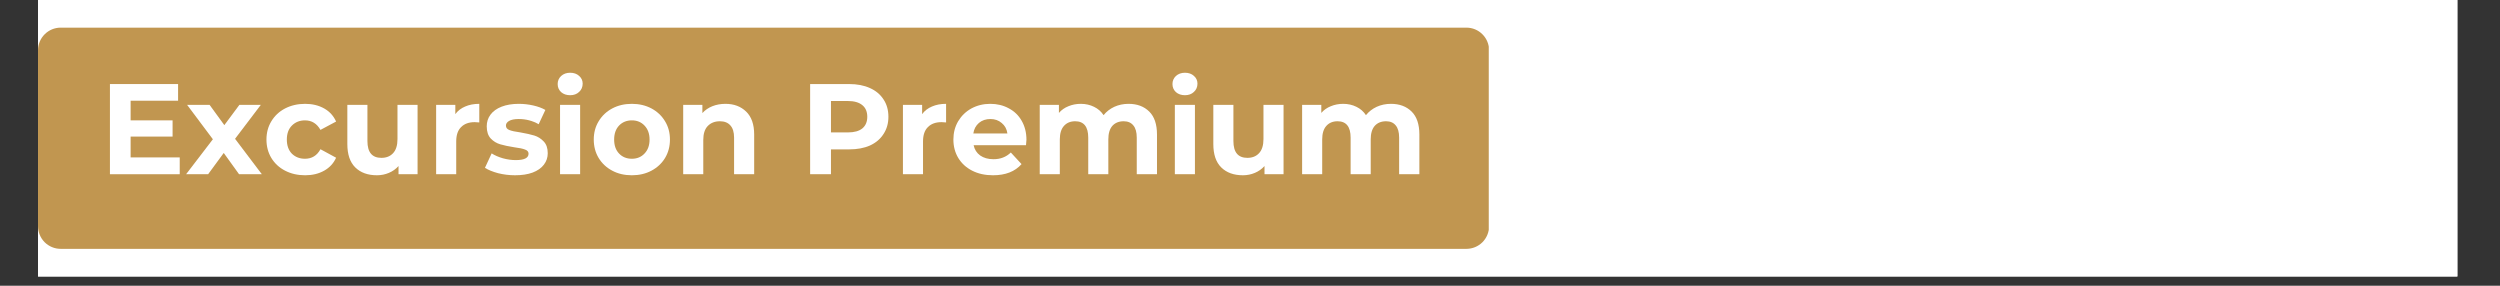
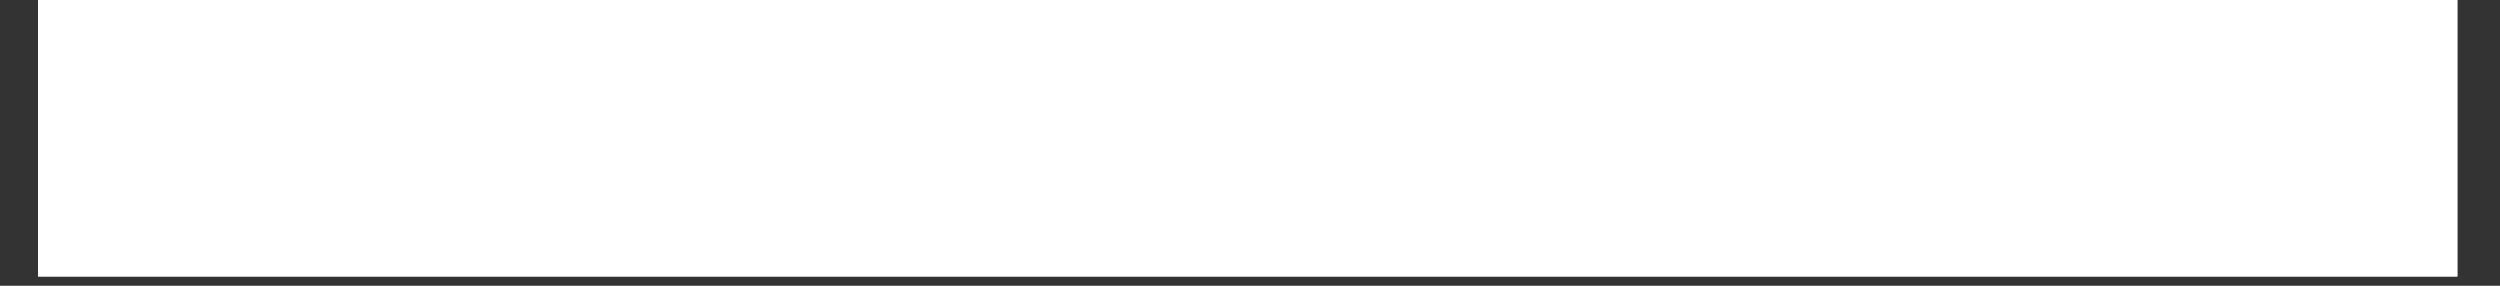
<svg xmlns="http://www.w3.org/2000/svg" width="350" viewBox="0 0 262.5 30" height="40" preserveAspectRatio="xMidYMid meet">
  <rect x="0" y="0" width="262.5" height="30" fill="#333333" stroke="none" />
  <defs>
    <g />
    <clipPath id="e851d4a4c7">
      <path d="M 3.992 0 L 258.023 0 L 258.023 29.031 L 3.992 29.031 Z M 3.992 0 " clip-rule="nonzero" />
    </clipPath>
    <clipPath id="f432696d44">
      <path d="M 3.992 2.902 L 156.41 2.902 L 156.41 26.129 L 3.992 26.129 Z M 3.992 2.902 " clip-rule="nonzero" />
    </clipPath>
    <clipPath id="911738b396">
-       <path d="M 6.371 2.902 L 153.973 2.902 C 154.605 2.902 155.211 3.152 155.656 3.602 C 156.102 4.047 156.352 4.652 156.352 5.281 L 156.352 23.75 C 156.352 24.379 156.102 24.984 155.656 25.434 C 155.211 25.879 154.605 26.129 153.973 26.129 L 6.371 26.129 C 5.742 26.129 5.137 25.879 4.688 25.434 C 4.242 24.984 3.992 24.379 3.992 23.75 L 3.992 5.281 C 3.992 4.652 4.242 4.047 4.688 3.602 C 5.137 3.152 5.742 2.902 6.371 2.902 Z M 6.371 2.902 " clip-rule="nonzero" />
-     </clipPath>
+       </clipPath>
  </defs>
  <g clip-path="url(#e851d4a4c7)">
    <path fill="#ffffff" d="M 3.992 0 L 258.023 0 L 258.023 29.031 L 3.992 29.031 Z M 3.992 0 " fill-opacity="1" fill-rule="nonzero" />
    <path fill="#ffffff" d="M 3.992 0 L 258.023 0 L 258.023 29.031 L 3.992 29.031 Z M 3.992 0 " fill-opacity="1" fill-rule="nonzero" />
  </g>
  <g clip-path="url(#f432696d44)">
    <g clip-path="url(#911738b396)">
      <path fill="#c19650" d="M 3.992 2.902 L 156.32 2.902 L 156.32 26.129 L 3.992 26.129 Z M 3.992 2.902 " fill-opacity="1" fill-rule="nonzero" />
    </g>
  </g>
  <g fill="#ffffff" fill-opacity="1">
    <g transform="translate(10.418, 18.294)">
      <g>
        <path d="M 8.453 -1.766 L 8.453 0 L 1.125 0 L 1.125 -9.469 L 8.281 -9.469 L 8.281 -7.719 L 3.297 -7.719 L 3.297 -5.656 L 7.703 -5.656 L 7.703 -3.953 L 3.297 -3.953 L 3.297 -1.766 Z M 8.453 -1.766 " />
      </g>
    </g>
  </g>
  <g fill="#ffffff" fill-opacity="1">
    <g transform="translate(19.493, 18.294)">
      <g>
        <path d="M 5.609 0 L 4 -2.234 L 2.359 0 L 0.047 0 L 2.859 -3.672 L 0.156 -7.281 L 2.516 -7.281 L 4.062 -5.156 L 5.641 -7.281 L 7.891 -7.281 L 5.188 -3.719 L 8 0 Z M 5.609 0 " />
      </g>
    </g>
  </g>
  <g fill="#ffffff" fill-opacity="1">
    <g transform="translate(27.54, 18.294)">
      <g>
        <path d="M 4.5 0.109 C 3.719 0.109 3.016 -0.051 2.391 -0.375 C 1.773 -0.695 1.297 -1.141 0.953 -1.703 C 0.609 -2.273 0.438 -2.922 0.438 -3.641 C 0.438 -4.359 0.609 -5 0.953 -5.562 C 1.297 -6.133 1.773 -6.582 2.391 -6.906 C 3.016 -7.227 3.719 -7.391 4.5 -7.391 C 5.258 -7.391 5.926 -7.227 6.5 -6.906 C 7.07 -6.582 7.488 -6.125 7.75 -5.531 L 6.109 -4.656 C 5.734 -5.32 5.191 -5.656 4.484 -5.656 C 3.93 -5.656 3.473 -5.473 3.109 -5.109 C 2.754 -4.754 2.578 -4.266 2.578 -3.641 C 2.578 -3.016 2.754 -2.52 3.109 -2.156 C 3.473 -1.801 3.93 -1.625 4.484 -1.625 C 5.203 -1.625 5.742 -1.957 6.109 -2.625 L 7.75 -1.734 C 7.488 -1.148 7.07 -0.695 6.5 -0.375 C 5.926 -0.051 5.258 0.109 4.5 0.109 Z M 4.5 0.109 " />
      </g>
    </g>
  </g>
  <g fill="#ffffff" fill-opacity="1">
    <g transform="translate(35.533, 18.294)">
      <g>
        <path d="M 8.312 -7.281 L 8.312 0 L 6.312 0 L 6.312 -0.859 C 6.031 -0.547 5.691 -0.305 5.297 -0.141 C 4.91 0.023 4.492 0.109 4.047 0.109 C 3.086 0.109 2.328 -0.164 1.766 -0.719 C 1.211 -1.27 0.938 -2.086 0.938 -3.172 L 0.938 -7.281 L 3.047 -7.281 L 3.047 -3.484 C 3.047 -2.305 3.535 -1.719 4.516 -1.719 C 5.023 -1.719 5.43 -1.879 5.734 -2.203 C 6.047 -2.535 6.203 -3.031 6.203 -3.688 L 6.203 -7.281 Z M 8.312 -7.281 " />
      </g>
    </g>
  </g>
  <g fill="#ffffff" fill-opacity="1">
    <g transform="translate(44.825, 18.294)">
      <g>
        <path d="M 2.984 -6.312 C 3.242 -6.664 3.586 -6.93 4.016 -7.109 C 4.441 -7.297 4.938 -7.391 5.5 -7.391 L 5.5 -5.438 C 5.258 -5.457 5.098 -5.469 5.016 -5.469 C 4.41 -5.469 3.938 -5.297 3.594 -4.953 C 3.25 -4.617 3.078 -4.113 3.078 -3.438 L 3.078 0 L 0.969 0 L 0.969 -7.281 L 2.984 -7.281 Z M 2.984 -6.312 " />
      </g>
    </g>
  </g>
  <g fill="#ffffff" fill-opacity="1">
    <g transform="translate(50.654, 18.294)">
      <g>
        <path d="M 3.422 0.109 C 2.816 0.109 2.223 0.035 1.641 -0.109 C 1.066 -0.266 0.609 -0.453 0.266 -0.672 L 0.969 -2.188 C 1.301 -1.977 1.695 -1.805 2.156 -1.672 C 2.613 -1.547 3.062 -1.484 3.5 -1.484 C 4.395 -1.484 4.844 -1.707 4.844 -2.156 C 4.844 -2.363 4.719 -2.508 4.469 -2.594 C 4.227 -2.688 3.859 -2.766 3.359 -2.828 C 2.766 -2.922 2.27 -3.023 1.875 -3.141 C 1.488 -3.254 1.156 -3.457 0.875 -3.75 C 0.594 -4.051 0.453 -4.477 0.453 -5.031 C 0.453 -5.488 0.582 -5.895 0.844 -6.25 C 1.113 -6.613 1.504 -6.895 2.016 -7.094 C 2.523 -7.289 3.125 -7.391 3.812 -7.391 C 4.332 -7.391 4.844 -7.332 5.344 -7.219 C 5.852 -7.102 6.273 -6.945 6.609 -6.75 L 5.906 -5.25 C 5.27 -5.613 4.57 -5.797 3.812 -5.797 C 3.363 -5.797 3.023 -5.727 2.797 -5.594 C 2.578 -5.469 2.469 -5.305 2.469 -5.109 C 2.469 -4.891 2.586 -4.734 2.828 -4.641 C 3.066 -4.547 3.453 -4.461 3.984 -4.391 C 4.586 -4.285 5.078 -4.176 5.453 -4.062 C 5.828 -3.945 6.156 -3.738 6.438 -3.438 C 6.719 -3.145 6.859 -2.734 6.859 -2.203 C 6.859 -1.754 6.723 -1.352 6.453 -1 C 6.18 -0.645 5.785 -0.367 5.266 -0.172 C 4.754 0.016 4.141 0.109 3.422 0.109 Z M 3.422 0.109 " />
      </g>
    </g>
  </g>
  <g fill="#ffffff" fill-opacity="1">
    <g transform="translate(57.836, 18.294)">
      <g>
-         <path d="M 0.969 -7.281 L 3.078 -7.281 L 3.078 0 L 0.969 0 Z M 2.031 -8.297 C 1.645 -8.297 1.328 -8.406 1.078 -8.625 C 0.836 -8.852 0.719 -9.133 0.719 -9.469 C 0.719 -9.801 0.836 -10.082 1.078 -10.312 C 1.328 -10.539 1.645 -10.656 2.031 -10.656 C 2.414 -10.656 2.727 -10.547 2.969 -10.328 C 3.219 -10.109 3.344 -9.836 3.344 -9.516 C 3.344 -9.16 3.219 -8.867 2.969 -8.641 C 2.727 -8.41 2.414 -8.297 2.031 -8.297 Z M 2.031 -8.297 " />
+         <path d="M 0.969 -7.281 L 3.078 -7.281 L 3.078 0 L 0.969 0 Z C 1.645 -8.297 1.328 -8.406 1.078 -8.625 C 0.836 -8.852 0.719 -9.133 0.719 -9.469 C 0.719 -9.801 0.836 -10.082 1.078 -10.312 C 1.328 -10.539 1.645 -10.656 2.031 -10.656 C 2.414 -10.656 2.727 -10.547 2.969 -10.328 C 3.219 -10.109 3.344 -9.836 3.344 -9.516 C 3.344 -9.16 3.219 -8.867 2.969 -8.641 C 2.727 -8.41 2.414 -8.297 2.031 -8.297 Z M 2.031 -8.297 " />
      </g>
    </g>
  </g>
  <g fill="#ffffff" fill-opacity="1">
    <g transform="translate(61.907, 18.294)">
      <g>
        <path d="M 4.438 0.109 C 3.664 0.109 2.977 -0.051 2.375 -0.375 C 1.77 -0.695 1.297 -1.141 0.953 -1.703 C 0.609 -2.273 0.438 -2.922 0.438 -3.641 C 0.438 -4.359 0.609 -5 0.953 -5.562 C 1.297 -6.133 1.77 -6.582 2.375 -6.906 C 2.977 -7.227 3.664 -7.391 4.438 -7.391 C 5.207 -7.391 5.895 -7.227 6.5 -6.906 C 7.102 -6.582 7.578 -6.133 7.922 -5.562 C 8.266 -5 8.438 -4.359 8.438 -3.641 C 8.438 -2.922 8.266 -2.273 7.922 -1.703 C 7.578 -1.141 7.102 -0.695 6.5 -0.375 C 5.895 -0.051 5.207 0.109 4.438 0.109 Z M 4.438 -1.625 C 4.977 -1.625 5.422 -1.805 5.766 -2.172 C 6.117 -2.535 6.297 -3.023 6.297 -3.641 C 6.297 -4.254 6.117 -4.742 5.766 -5.109 C 5.422 -5.473 4.977 -5.656 4.438 -5.656 C 3.895 -5.656 3.445 -5.473 3.094 -5.109 C 2.75 -4.742 2.578 -4.254 2.578 -3.641 C 2.578 -3.023 2.75 -2.535 3.094 -2.172 C 3.445 -1.805 3.895 -1.625 4.438 -1.625 Z M 4.438 -1.625 " />
      </g>
    </g>
  </g>
  <g fill="#ffffff" fill-opacity="1">
    <g transform="translate(70.766, 18.294)">
      <g>
        <path d="M 5.406 -7.391 C 6.301 -7.391 7.023 -7.117 7.578 -6.578 C 8.141 -6.035 8.422 -5.234 8.422 -4.172 L 8.422 0 L 6.312 0 L 6.312 -3.844 C 6.312 -4.414 6.18 -4.844 5.922 -5.125 C 5.672 -5.414 5.305 -5.562 4.828 -5.562 C 4.297 -5.562 3.867 -5.395 3.547 -5.062 C 3.234 -4.738 3.078 -4.25 3.078 -3.594 L 3.078 0 L 0.969 0 L 0.969 -7.281 L 2.984 -7.281 L 2.984 -6.422 C 3.266 -6.734 3.613 -6.973 4.031 -7.141 C 4.445 -7.305 4.906 -7.391 5.406 -7.391 Z M 5.406 -7.391 " />
      </g>
    </g>
  </g>
  <g fill="#ffffff" fill-opacity="1">
    <g transform="translate(80.111, 18.294)">
      <g />
    </g>
  </g>
  <g fill="#ffffff" fill-opacity="1">
    <g transform="translate(83.939, 18.294)">
      <g>
        <path d="M 5.219 -9.469 C 6.062 -9.469 6.789 -9.328 7.406 -9.047 C 8.02 -8.773 8.492 -8.379 8.828 -7.859 C 9.172 -7.348 9.344 -6.738 9.344 -6.031 C 9.344 -5.344 9.172 -4.738 8.828 -4.219 C 8.492 -3.695 8.02 -3.297 7.406 -3.016 C 6.789 -2.742 6.062 -2.609 5.219 -2.609 L 3.312 -2.609 L 3.312 0 L 1.125 0 L 1.125 -9.469 Z M 5.094 -4.391 C 5.758 -4.391 6.266 -4.531 6.609 -4.812 C 6.953 -5.102 7.125 -5.508 7.125 -6.031 C 7.125 -6.562 6.953 -6.969 6.609 -7.25 C 6.266 -7.539 5.758 -7.688 5.094 -7.688 L 3.312 -7.688 L 3.312 -4.391 Z M 5.094 -4.391 " />
      </g>
    </g>
  </g>
  <g fill="#ffffff" fill-opacity="1">
    <g transform="translate(93.839, 18.294)">
      <g>
        <path d="M 2.984 -6.312 C 3.242 -6.664 3.586 -6.93 4.016 -7.109 C 4.441 -7.297 4.938 -7.391 5.5 -7.391 L 5.5 -5.438 C 5.258 -5.457 5.098 -5.469 5.016 -5.469 C 4.41 -5.469 3.938 -5.297 3.594 -4.953 C 3.25 -4.617 3.078 -4.113 3.078 -3.438 L 3.078 0 L 0.969 0 L 0.969 -7.281 L 2.984 -7.281 Z M 2.984 -6.312 " />
      </g>
    </g>
  </g>
  <g fill="#ffffff" fill-opacity="1">
    <g transform="translate(99.668, 18.294)">
      <g>
        <path d="M 8.109 -3.609 C 8.109 -3.586 8.094 -3.398 8.062 -3.047 L 2.562 -3.047 C 2.656 -2.598 2.883 -2.238 3.25 -1.969 C 3.625 -1.707 4.086 -1.578 4.641 -1.578 C 5.016 -1.578 5.348 -1.633 5.641 -1.75 C 5.941 -1.863 6.219 -2.039 6.469 -2.281 L 7.594 -1.062 C 6.906 -0.281 5.906 0.109 4.594 0.109 C 3.77 0.109 3.039 -0.051 2.406 -0.375 C 1.781 -0.695 1.297 -1.141 0.953 -1.703 C 0.609 -2.273 0.438 -2.922 0.438 -3.641 C 0.438 -4.348 0.602 -4.988 0.938 -5.562 C 1.281 -6.133 1.742 -6.582 2.328 -6.906 C 2.922 -7.227 3.582 -7.391 4.312 -7.391 C 5.031 -7.391 5.676 -7.234 6.25 -6.922 C 6.832 -6.617 7.285 -6.18 7.609 -5.609 C 7.941 -5.035 8.109 -4.367 8.109 -3.609 Z M 4.328 -5.797 C 3.848 -5.797 3.445 -5.66 3.125 -5.391 C 2.801 -5.117 2.602 -4.75 2.531 -4.281 L 6.109 -4.281 C 6.047 -4.738 5.848 -5.102 5.516 -5.375 C 5.191 -5.656 4.797 -5.797 4.328 -5.797 Z M 4.328 -5.797 " />
      </g>
    </g>
  </g>
  <g fill="#ffffff" fill-opacity="1">
    <g transform="translate(108.203, 18.294)">
      <g>
-         <path d="M 10.297 -7.391 C 11.203 -7.391 11.926 -7.117 12.469 -6.578 C 13.008 -6.047 13.281 -5.242 13.281 -4.172 L 13.281 0 L 11.156 0 L 11.156 -3.844 C 11.156 -4.414 11.035 -4.844 10.797 -5.125 C 10.566 -5.414 10.227 -5.562 9.781 -5.562 C 9.281 -5.562 8.883 -5.398 8.594 -5.078 C 8.312 -4.754 8.172 -4.281 8.172 -3.656 L 8.172 0 L 6.062 0 L 6.062 -3.844 C 6.062 -4.988 5.602 -5.562 4.688 -5.562 C 4.195 -5.562 3.805 -5.398 3.516 -5.078 C 3.223 -4.754 3.078 -4.281 3.078 -3.656 L 3.078 0 L 0.969 0 L 0.969 -7.281 L 2.984 -7.281 L 2.984 -6.438 C 3.254 -6.75 3.586 -6.984 3.984 -7.141 C 4.379 -7.305 4.812 -7.391 5.281 -7.391 C 5.789 -7.391 6.254 -7.285 6.672 -7.078 C 7.086 -6.879 7.422 -6.586 7.672 -6.203 C 7.973 -6.578 8.348 -6.867 8.797 -7.078 C 9.254 -7.285 9.754 -7.391 10.297 -7.391 Z M 10.297 -7.391 " />
-       </g>
+         </g>
    </g>
  </g>
  <g fill="#ffffff" fill-opacity="1">
    <g transform="translate(122.39, 18.294)">
      <g>
        <path d="M 0.969 -7.281 L 3.078 -7.281 L 3.078 0 L 0.969 0 Z M 2.031 -8.297 C 1.645 -8.297 1.328 -8.406 1.078 -8.625 C 0.836 -8.852 0.719 -9.133 0.719 -9.469 C 0.719 -9.801 0.836 -10.082 1.078 -10.312 C 1.328 -10.539 1.645 -10.656 2.031 -10.656 C 2.414 -10.656 2.727 -10.547 2.969 -10.328 C 3.219 -10.109 3.344 -9.836 3.344 -9.516 C 3.344 -9.16 3.219 -8.867 2.969 -8.641 C 2.727 -8.41 2.414 -8.297 2.031 -8.297 Z M 2.031 -8.297 " />
      </g>
    </g>
  </g>
  <g fill="#ffffff" fill-opacity="1">
    <g transform="translate(126.461, 18.294)">
      <g>
        <path d="M 8.312 -7.281 L 8.312 0 L 6.312 0 L 6.312 -0.859 C 6.031 -0.547 5.691 -0.305 5.297 -0.141 C 4.91 0.023 4.492 0.109 4.047 0.109 C 3.086 0.109 2.328 -0.164 1.766 -0.719 C 1.211 -1.27 0.938 -2.086 0.938 -3.172 L 0.938 -7.281 L 3.047 -7.281 L 3.047 -3.484 C 3.047 -2.305 3.535 -1.719 4.516 -1.719 C 5.023 -1.719 5.43 -1.879 5.734 -2.203 C 6.047 -2.535 6.203 -3.031 6.203 -3.688 L 6.203 -7.281 Z M 8.312 -7.281 " />
      </g>
    </g>
  </g>
  <g fill="#ffffff" fill-opacity="1">
    <g transform="translate(135.753, 18.294)">
      <g>
        <path d="M 10.297 -7.391 C 11.203 -7.391 11.926 -7.117 12.469 -6.578 C 13.008 -6.047 13.281 -5.242 13.281 -4.172 L 13.281 0 L 11.156 0 L 11.156 -3.844 C 11.156 -4.414 11.035 -4.844 10.797 -5.125 C 10.566 -5.414 10.227 -5.562 9.781 -5.562 C 9.281 -5.562 8.883 -5.398 8.594 -5.078 C 8.312 -4.754 8.172 -4.281 8.172 -3.656 L 8.172 0 L 6.062 0 L 6.062 -3.844 C 6.062 -4.988 5.602 -5.562 4.688 -5.562 C 4.195 -5.562 3.805 -5.398 3.516 -5.078 C 3.223 -4.754 3.078 -4.281 3.078 -3.656 L 3.078 0 L 0.969 0 L 0.969 -7.281 L 2.984 -7.281 L 2.984 -6.438 C 3.254 -6.75 3.586 -6.984 3.984 -7.141 C 4.379 -7.305 4.812 -7.391 5.281 -7.391 C 5.789 -7.391 6.254 -7.285 6.672 -7.078 C 7.086 -6.879 7.422 -6.586 7.672 -6.203 C 7.973 -6.578 8.348 -6.867 8.797 -7.078 C 9.254 -7.285 9.754 -7.391 10.297 -7.391 Z M 10.297 -7.391 " />
      </g>
    </g>
  </g>
  <g fill="#000000" fill-opacity="1">
    <g transform="translate(149.942, 18.294)">
      <g />
    </g>
  </g>
</svg>